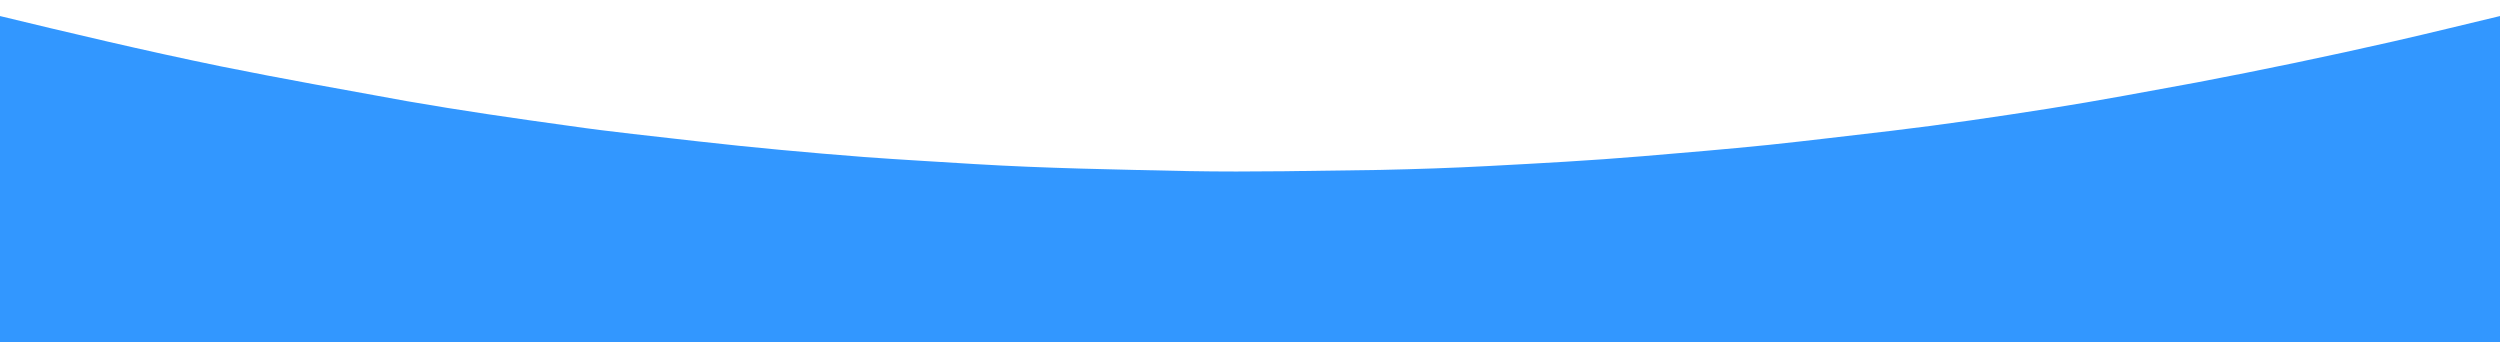
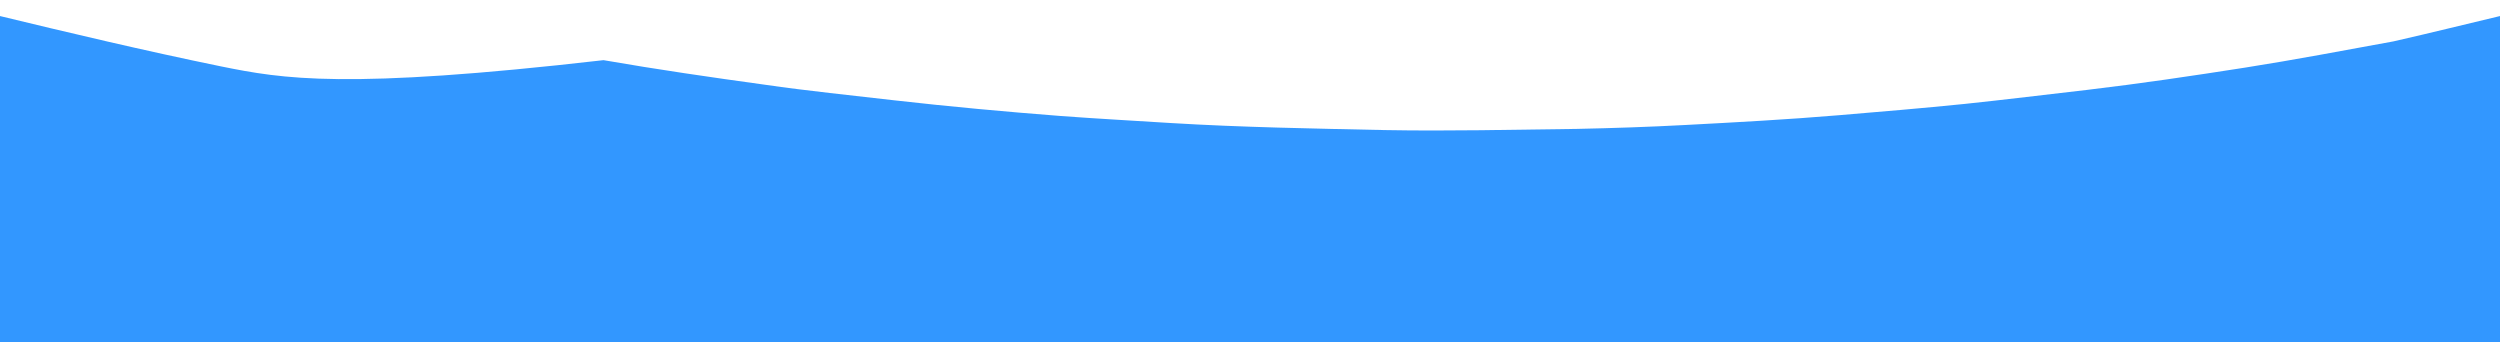
<svg xmlns="http://www.w3.org/2000/svg" version="1.1" id="Capa_1" x="0px" y="0px" viewBox="0 0 640 87.6" style="enable-background:new 0 0 640 87.6;" xml:space="preserve">
  <style type="text/css">
	.st0{fill:#3297FF;}
</style>
-   <path class="st0" d="M641.7,44.3c-0.1-13.5,0-27.1,0-40.6c-9.7,2.3-19.3,4.7-29,6.9c-16.7,3.8-33.5,7.3-50.3,10.5  c-12.6,2.3-25.2,4.7-37.9,6.7c-13.4,2.1-26.9,4.1-40.4,5.7c-10.5,1.2-20.9,2.5-31.4,3.6c-10.8,1.1-21.6,2-32.3,2.9  c-13.1,1.1-26.1,1.8-39.3,2.5c-9.3,0.5-18.5,0.8-27.8,1c-16.4,0.2-32.7,0.6-49.1,0.3c-18.3-0.4-36.5-0.7-54.7-1.8  c-9.4-0.6-18.8-1.1-28.2-1.8c-14.2-1.1-28.4-2.4-42.5-4c-11.1-1.3-22.2-2.4-33.2-4c-13.8-1.9-27.6-3.9-41.4-6.3  C88.3,23,72.4,20.2,56.6,17C37.1,13,17.7,8.4-1.7,3.7c0,13.5,0,26.9,0,40.5c0,0.6,0.1,1,0.3,1.2h-0.3v45.1h643.5V45.4h-0.2  C641.7,45.1,641.7,44.8,641.7,44.3z" />
+   <path class="st0" d="M641.7,44.3c-0.1-13.5,0-27.1,0-40.6c-9.7,2.3-19.3,4.7-29,6.9c-12.6,2.3-25.2,4.7-37.9,6.7c-13.4,2.1-26.9,4.1-40.4,5.7c-10.5,1.2-20.9,2.5-31.4,3.6c-10.8,1.1-21.6,2-32.3,2.9  c-13.1,1.1-26.1,1.8-39.3,2.5c-9.3,0.5-18.5,0.8-27.8,1c-16.4,0.2-32.7,0.6-49.1,0.3c-18.3-0.4-36.5-0.7-54.7-1.8  c-9.4-0.6-18.8-1.1-28.2-1.8c-14.2-1.1-28.4-2.4-42.5-4c-11.1-1.3-22.2-2.4-33.2-4c-13.8-1.9-27.6-3.9-41.4-6.3  C88.3,23,72.4,20.2,56.6,17C37.1,13,17.7,8.4-1.7,3.7c0,13.5,0,26.9,0,40.5c0,0.6,0.1,1,0.3,1.2h-0.3v45.1h643.5V45.4h-0.2  C641.7,45.1,641.7,44.8,641.7,44.3z" />
</svg>